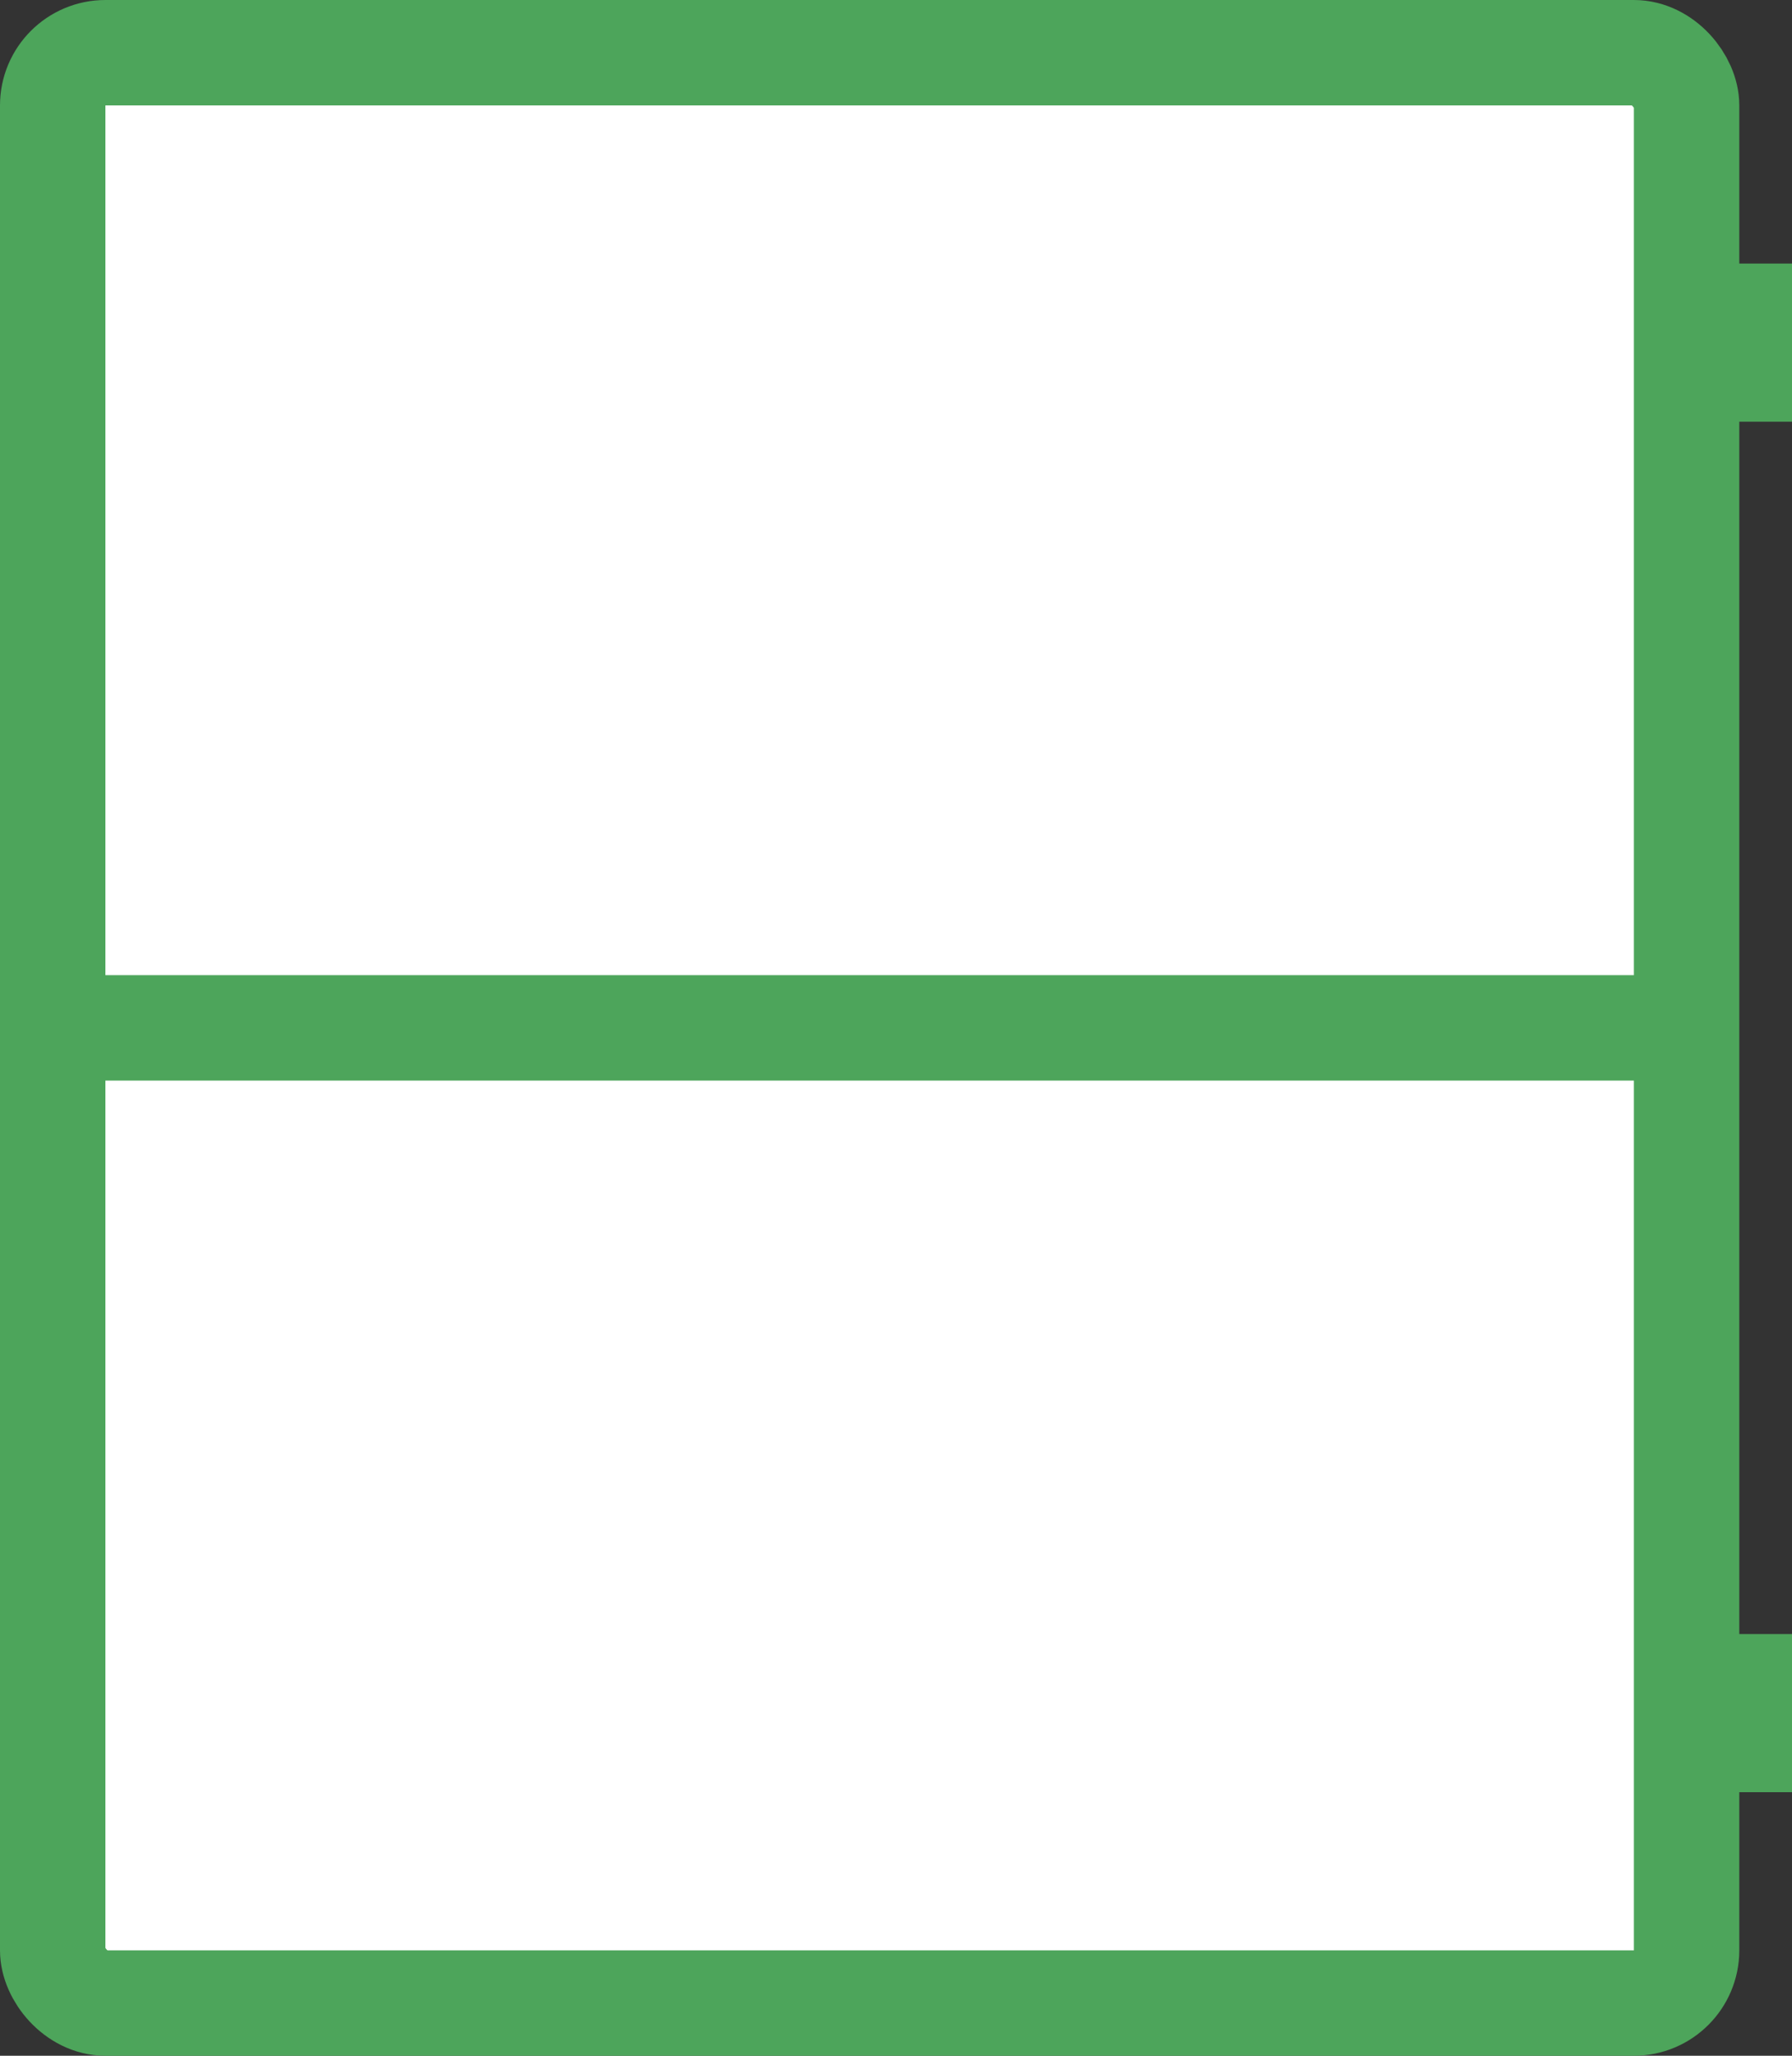
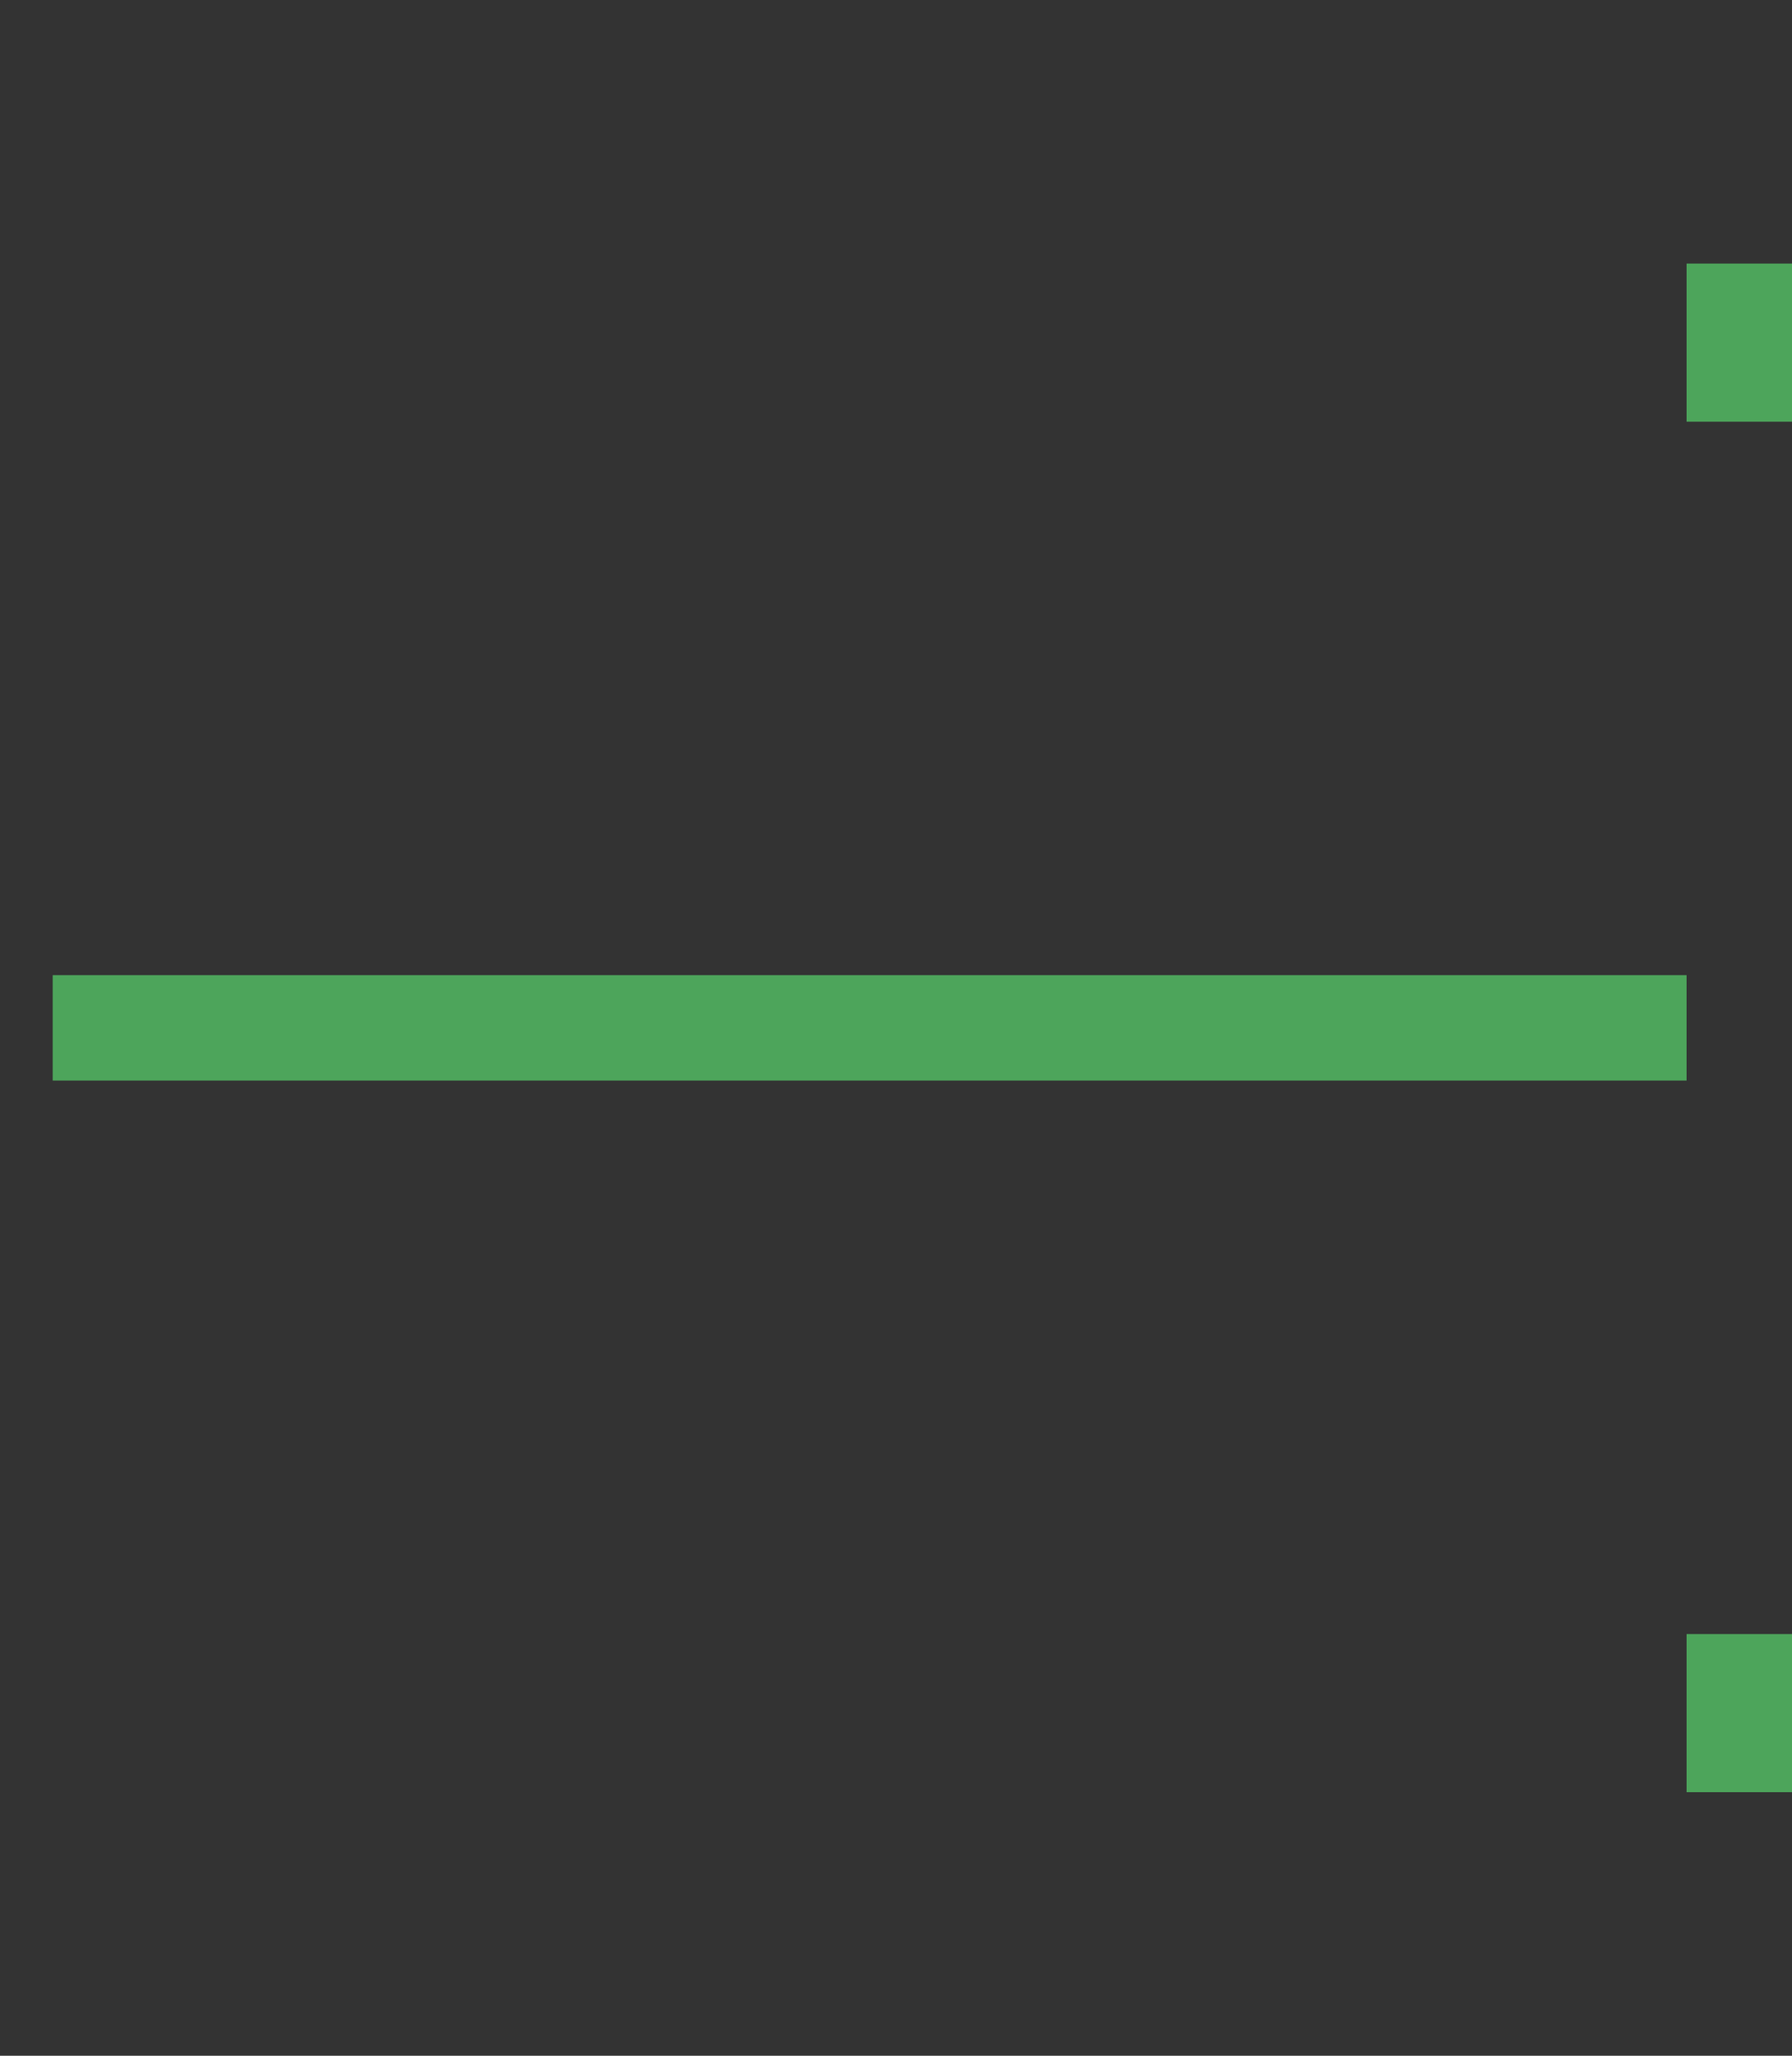
<svg xmlns="http://www.w3.org/2000/svg" width="34" height="39" viewBox="0 0 34 39" fill="none">
  <rect x="0" y="0" width="34" height="39" fill="#333333" stroke="none" />
  <path d="M33 5V8" stroke="#4DA55B" stroke-width="2" />
  <path d="M33 31V34" stroke="#4DA55B" stroke-width="2" />
-   <rect x="1" y="1" width="31" height="37" rx="1" fill="white" stroke="#4DA55B" stroke-width="2" />
  <rect x="1" y="18.5" width="31" height="2" fill="#4DA55B" />
</svg>